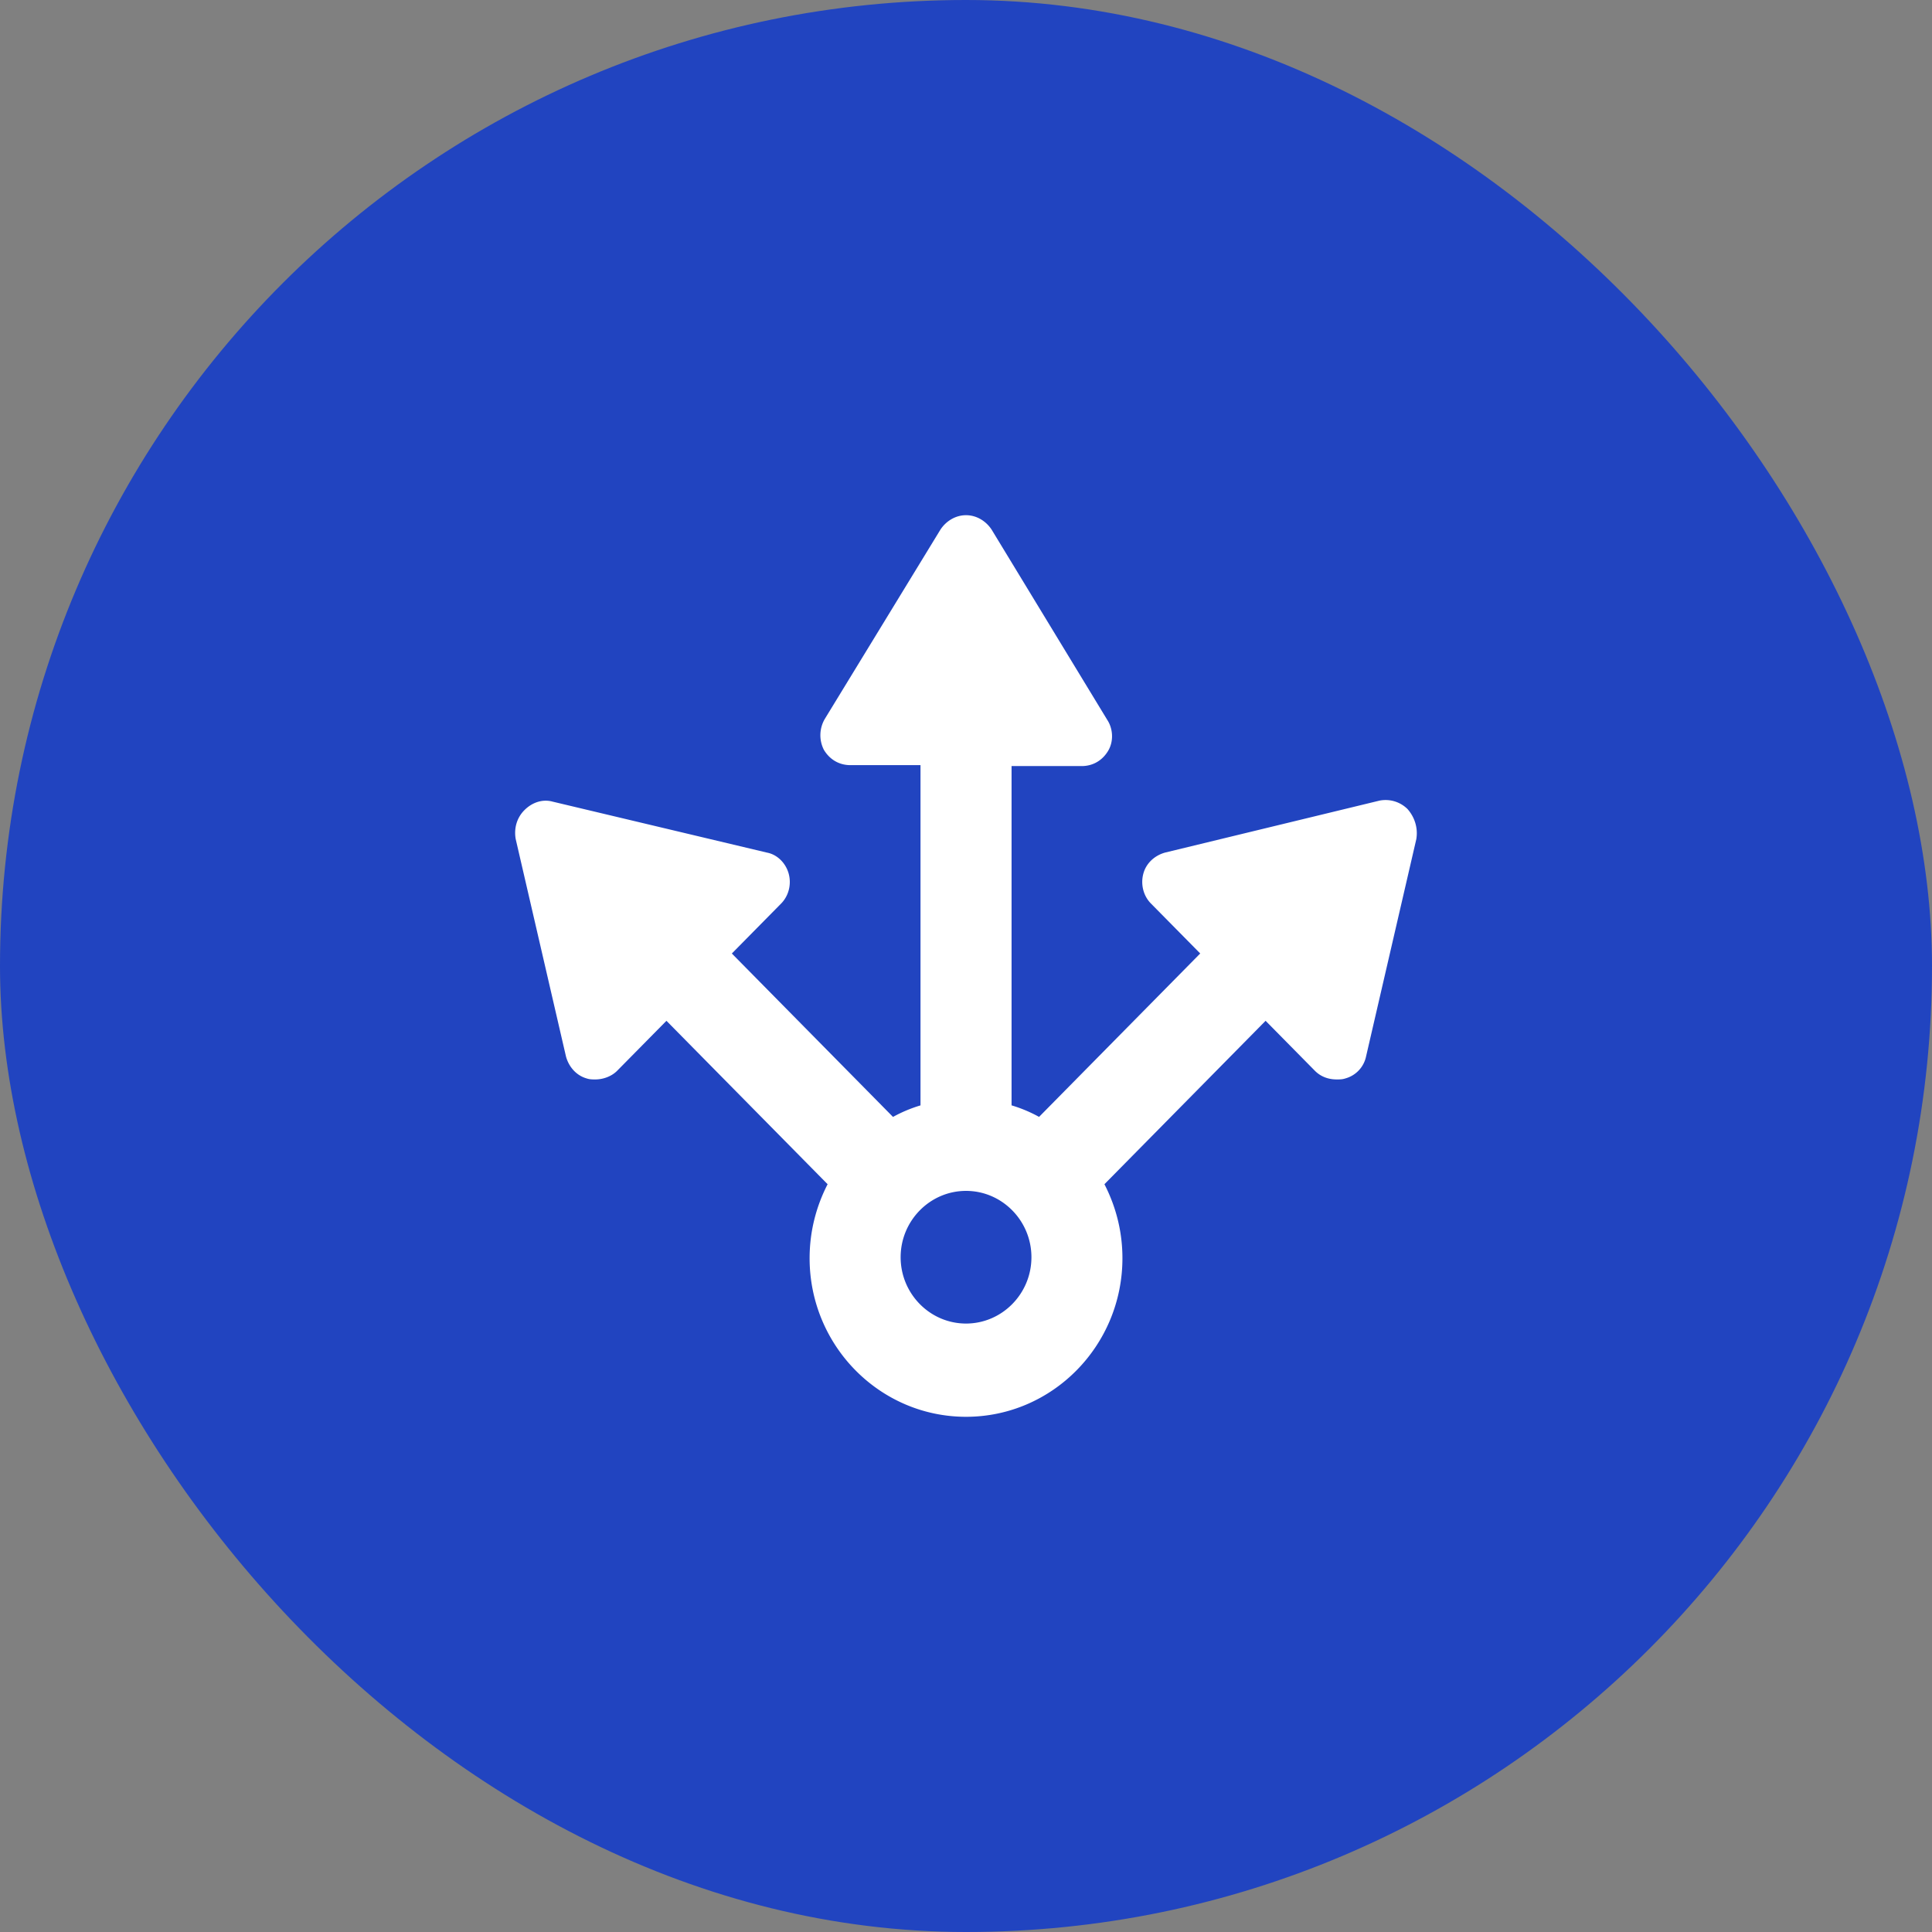
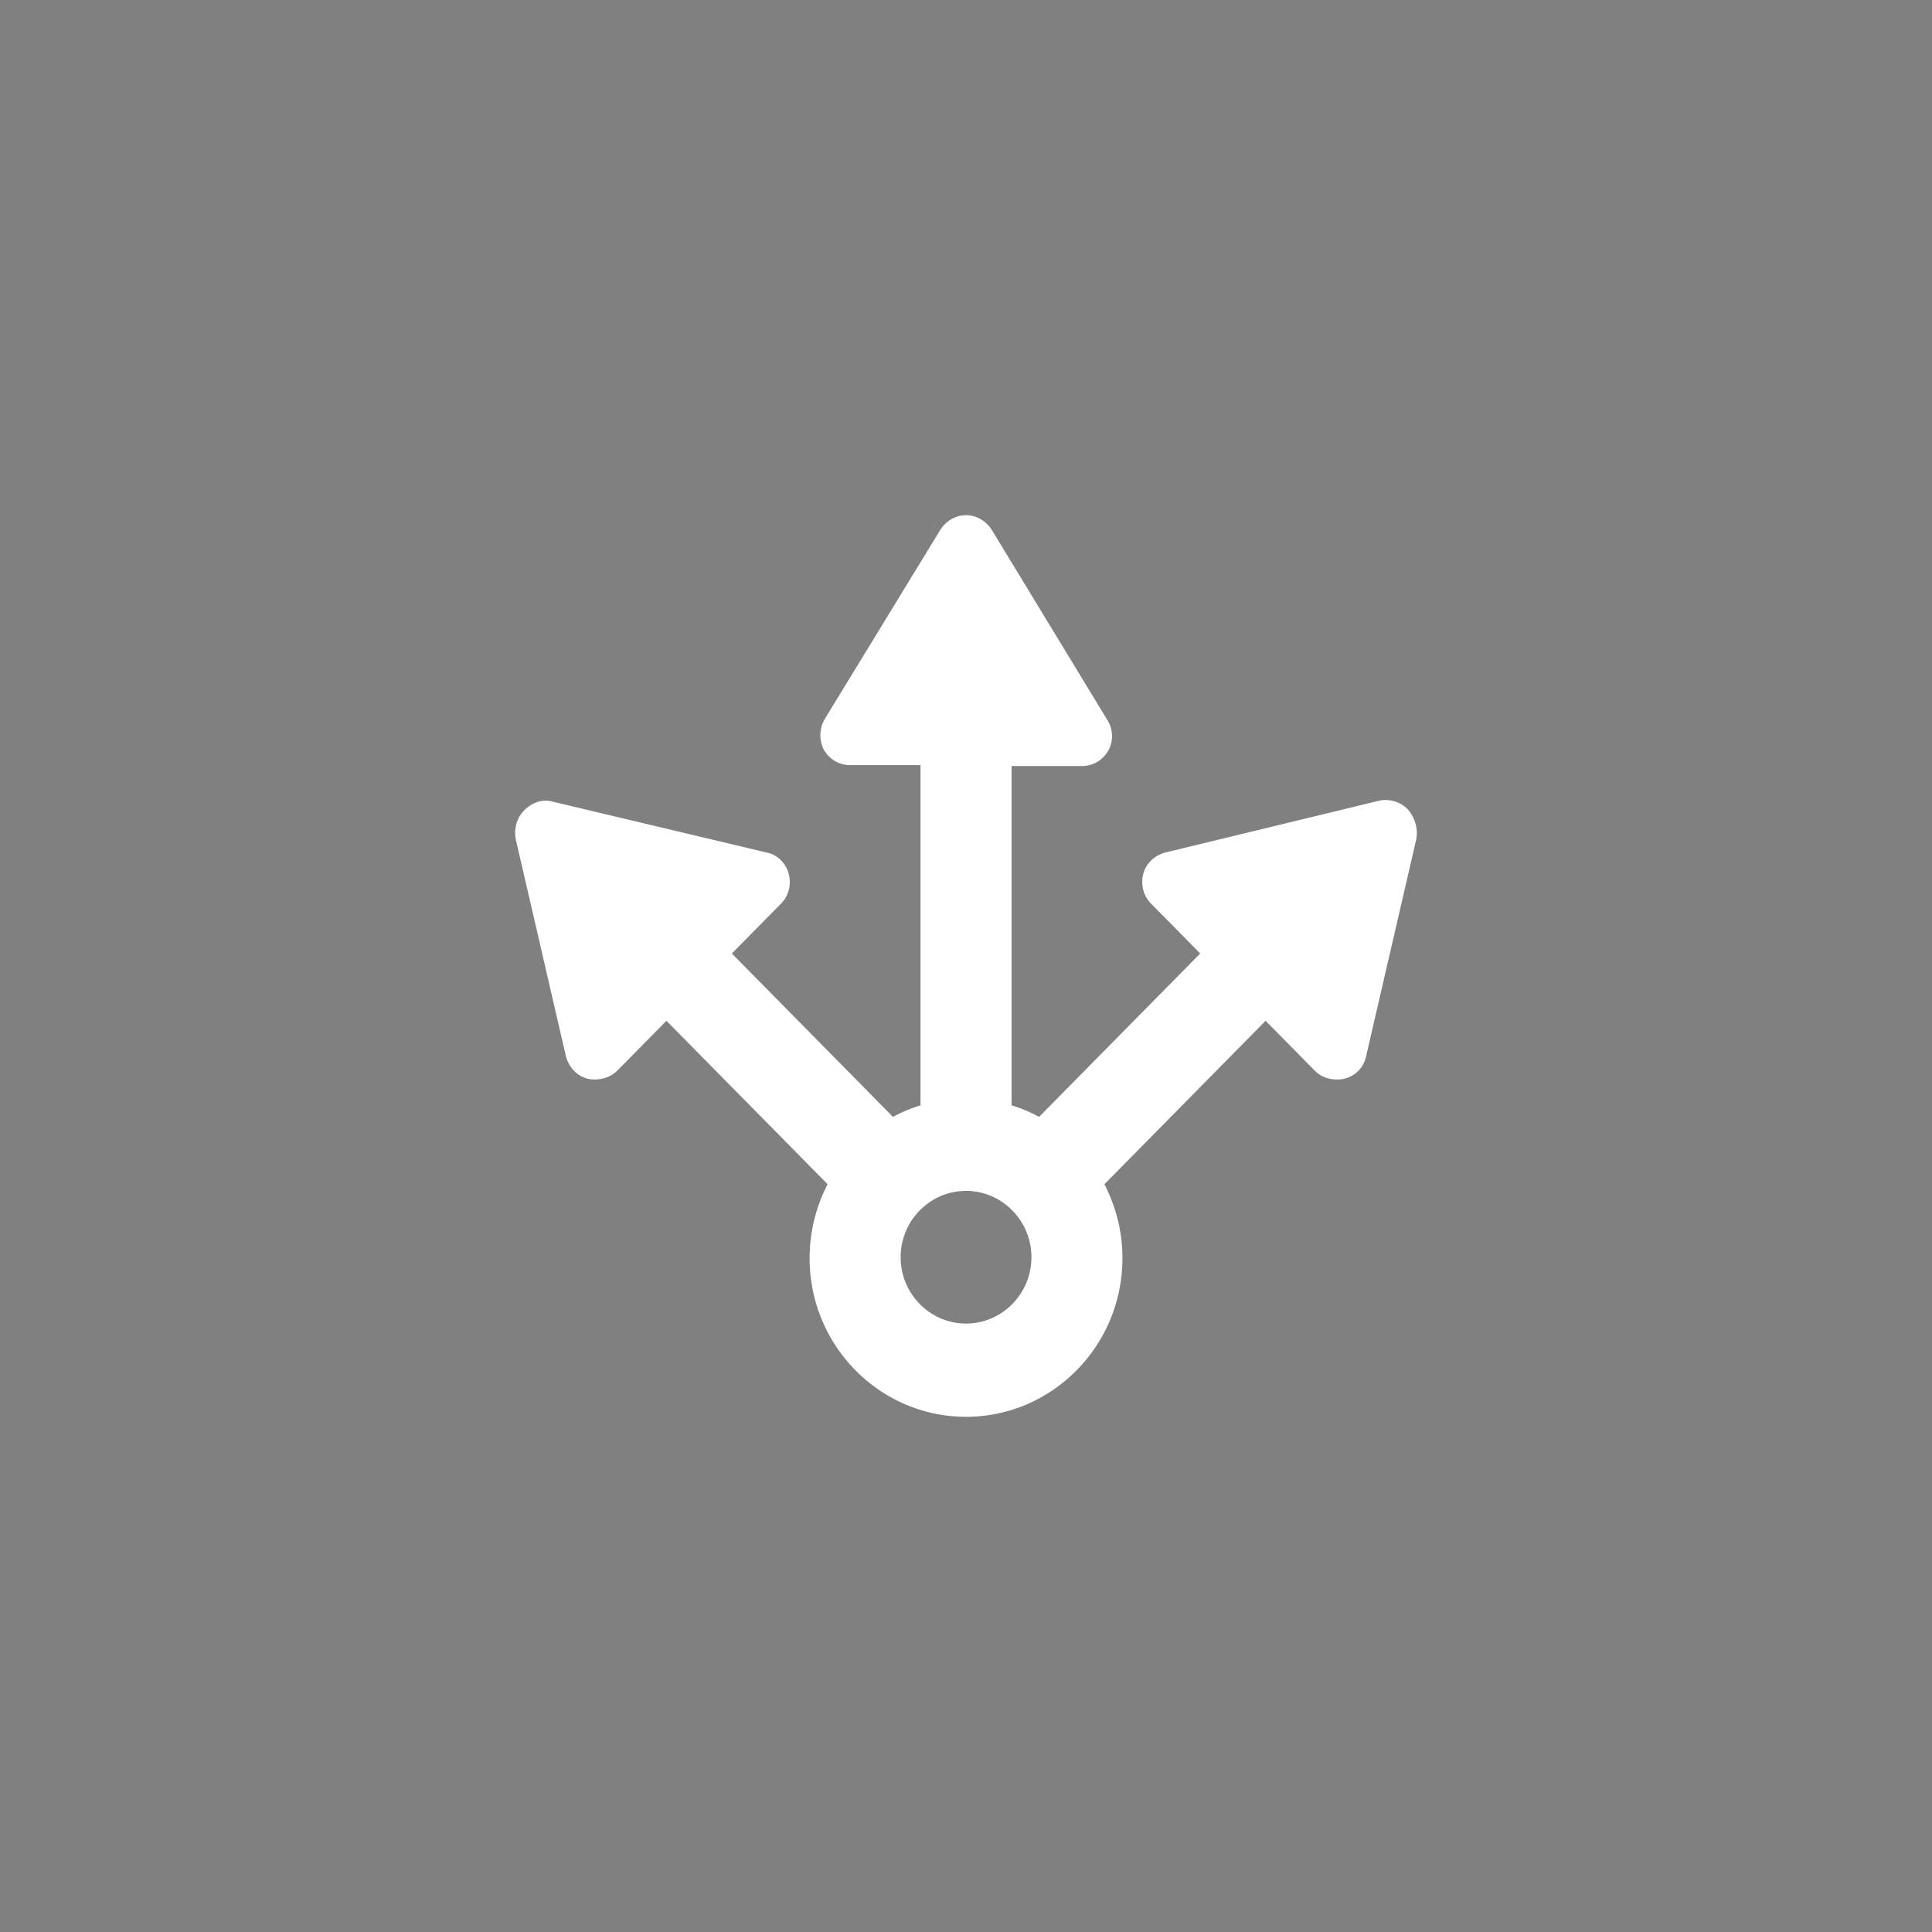
<svg xmlns="http://www.w3.org/2000/svg" width="60" height="60" fill="none">
  <rect width="100%" height="100%" fill="#808080" stroke="none" />
-   <rect width="60" height="60" rx="30" fill="#2144c0" />
  <path d="M43.72 25.134a.97.97 0 0 0-.883-.269l-6.653 1.612c-.324.09-.589.328-.677.657s0 .687.236.925l1.531 1.552-5.005 5.075a4.31 4.31 0 0 0-.854-.358V23.791h2.178c.353 0 .648-.179.824-.478s.147-.687-.029-.955l-3.592-5.91c-.177-.269-.471-.448-.795-.448s-.618.179-.795.448l-3.592 5.881a1 1 0 0 0-.029.955c.177.299.471.478.824.478h2.178v10.567a4.31 4.31 0 0 0-.854.358l-5.005-5.075 1.531-1.552c.235-.239.324-.597.235-.925s-.353-.597-.677-.657l-6.653-1.582c-.324-.089-.648.03-.883.269s-.324.567-.265.895l1.56 6.746c.088.328.324.597.648.687.088.03.177.03.265.03.235 0 .5-.09.677-.269l1.531-1.552 5.005 5.075c-.353.687-.559 1.463-.559 2.298 0 2.716 2.178 4.925 4.858 4.925s4.857-2.209 4.857-4.925c0-.836-.206-1.612-.559-2.298l5.005-5.075 1.531 1.552c.177.179.412.269.677.269.088 0 .177 0 .265-.03a.9.9 0 0 0 .648-.687l1.56-6.746c.059-.358-.059-.687-.265-.925zm-13.719 15.97c-1.119 0-2.031-.925-2.031-2.06s.913-2.06 2.031-2.06 2.031.925 2.031 2.06-.913 2.06-2.031 2.06z" fill="#fff" />
</svg>